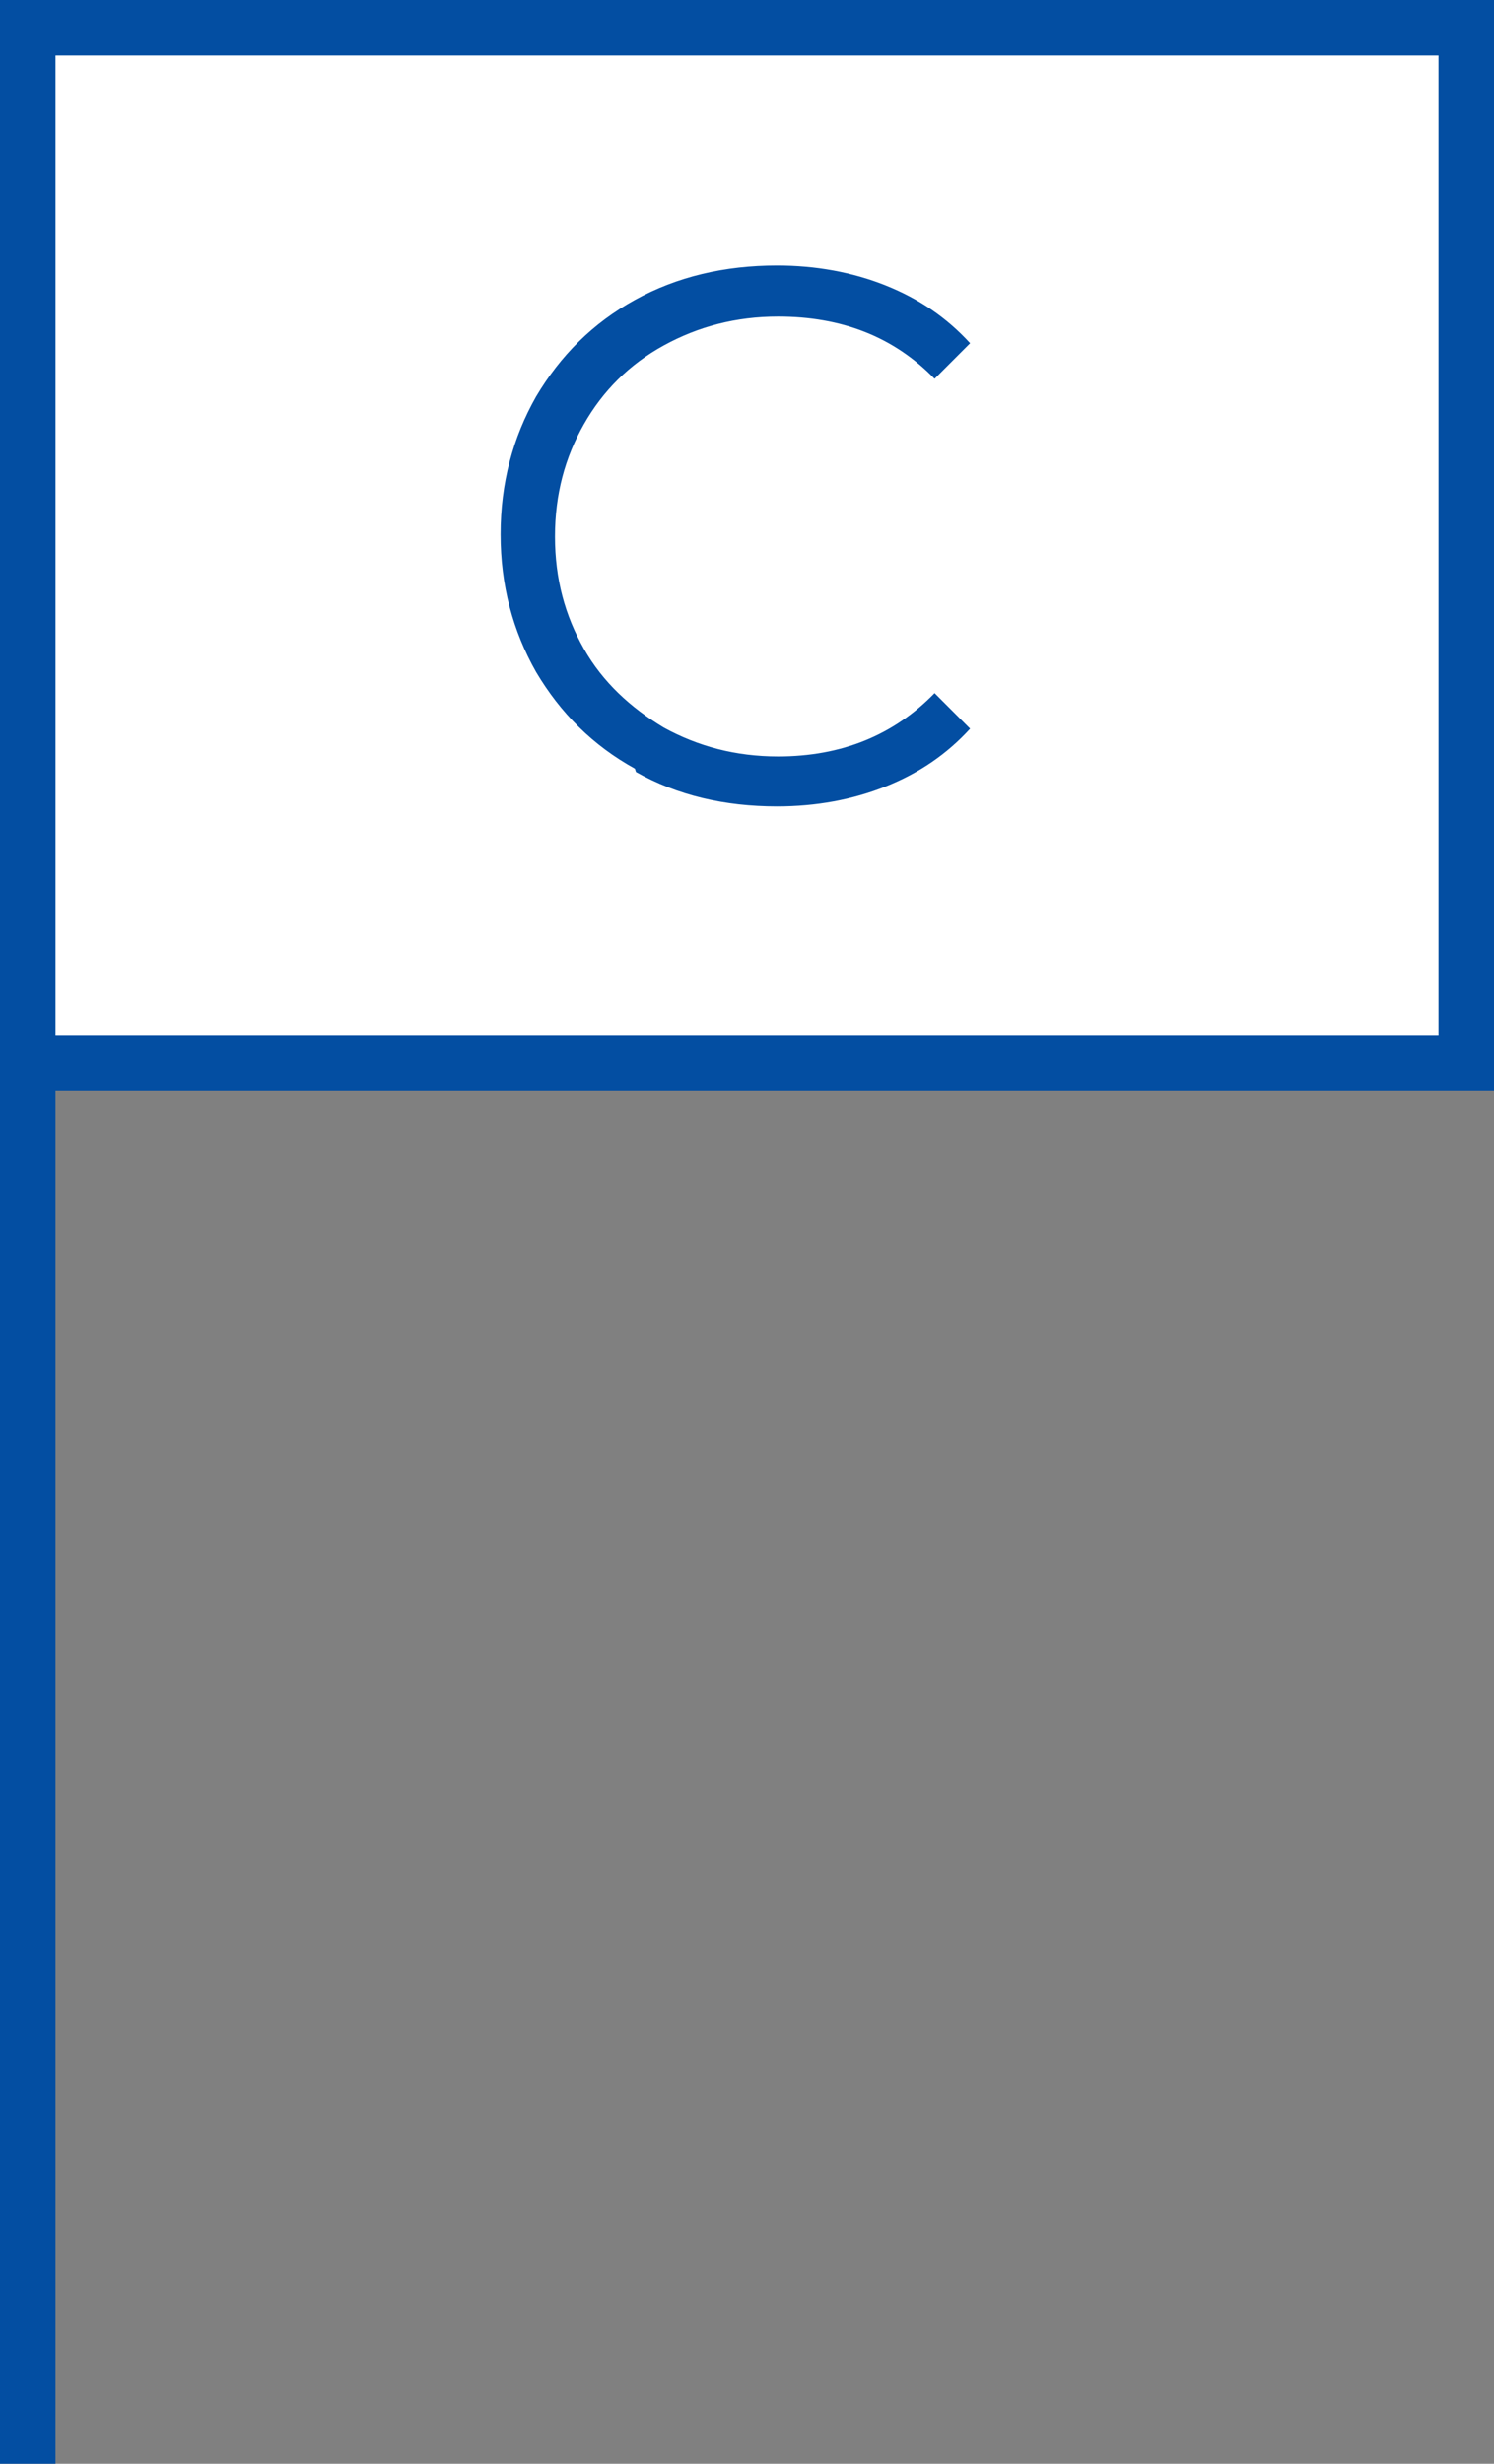
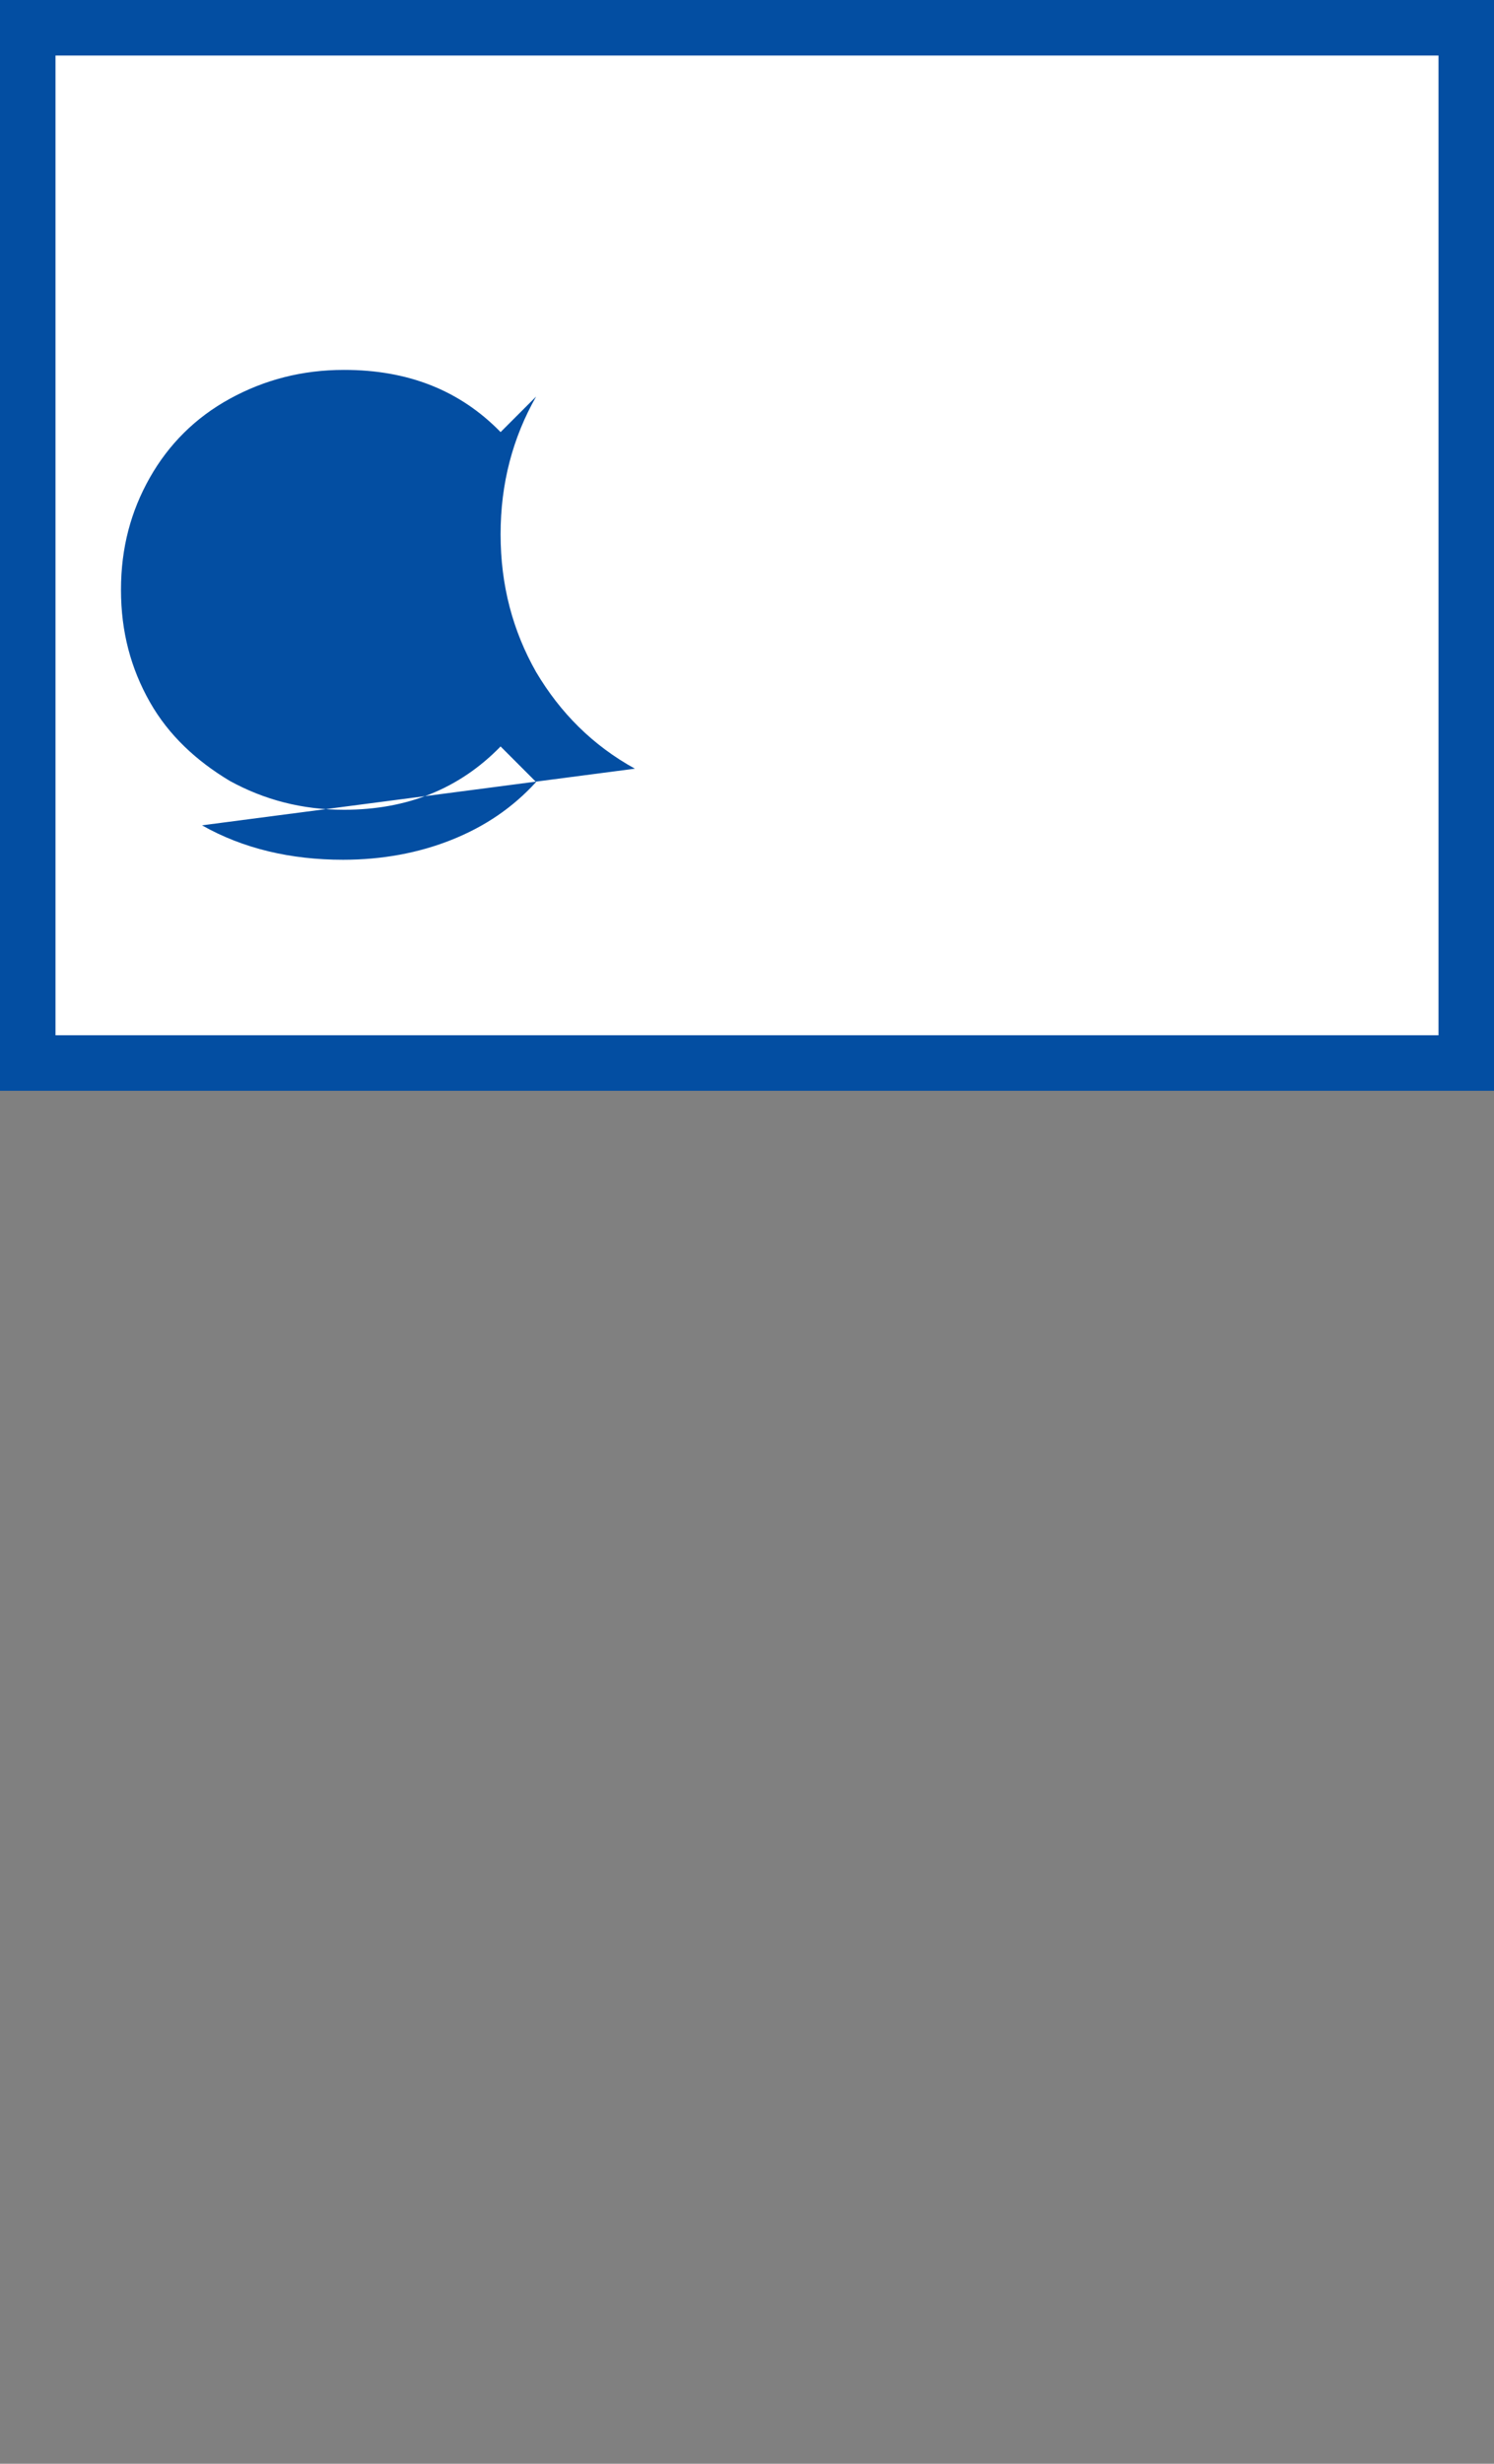
<svg xmlns="http://www.w3.org/2000/svg" id="Capa_2" data-name="Capa 2" viewBox="0 0 13.46 22.18">
  <rect x="0" y="0" width="13.46" height="22.18" fill="#808080" stroke="none" />
  <defs>
    <style>
      .cls-1 {
        fill: #034ea2;
      }

      .cls-2 {
        fill: #fff;
      }

      .cls-2, .cls-3 {
        stroke: #034ea2;
        stroke-miterlimit: 10;
        stroke-width: .5px;
      }

      .cls-3 {
        fill: none;
      }
    </style>
  </defs>
  <g id="Capa_1-2" data-name="Capa 1">
    <g>
-       <line class="cls-3" x1=".25" y1="22.18" x2=".25" y2=".25" />
      <rect class="cls-2" x=".25" y=".25" width="12.96" height="9.32" />
-       <path class="cls-1" d="M5.72,6.92c-.38-.21-.67-.5-.89-.87-.21-.37-.32-.78-.32-1.24s.11-.87,.32-1.24c.22-.37,.51-.66,.89-.87,.38-.21,.81-.31,1.28-.31,.35,0,.68,.06,.98,.18,.3,.12,.55,.29,.76,.52l-.32,.32c-.37-.38-.84-.56-1.41-.56-.38,0-.72,.09-1.03,.26-.31,.17-.55,.41-.72,.71-.17,.3-.26,.63-.26,1.01s.09,.71,.26,1.01c.17,.3,.42,.53,.72,.71,.31,.17,.65,.26,1.03,.26,.57,0,1.04-.19,1.41-.57l.32,.32c-.21,.23-.46,.4-.76,.52-.3,.12-.63,.18-.98,.18-.47,0-.9-.1-1.27-.31Z" />
+       <path class="cls-1" d="M5.72,6.92c-.38-.21-.67-.5-.89-.87-.21-.37-.32-.78-.32-1.24s.11-.87,.32-1.24l-.32,.32c-.37-.38-.84-.56-1.41-.56-.38,0-.72,.09-1.03,.26-.31,.17-.55,.41-.72,.71-.17,.3-.26,.63-.26,1.01s.09,.71,.26,1.01c.17,.3,.42,.53,.72,.71,.31,.17,.65,.26,1.03,.26,.57,0,1.04-.19,1.41-.57l.32,.32c-.21,.23-.46,.4-.76,.52-.3,.12-.63,.18-.98,.18-.47,0-.9-.1-1.27-.31Z" />
    </g>
  </g>
</svg>